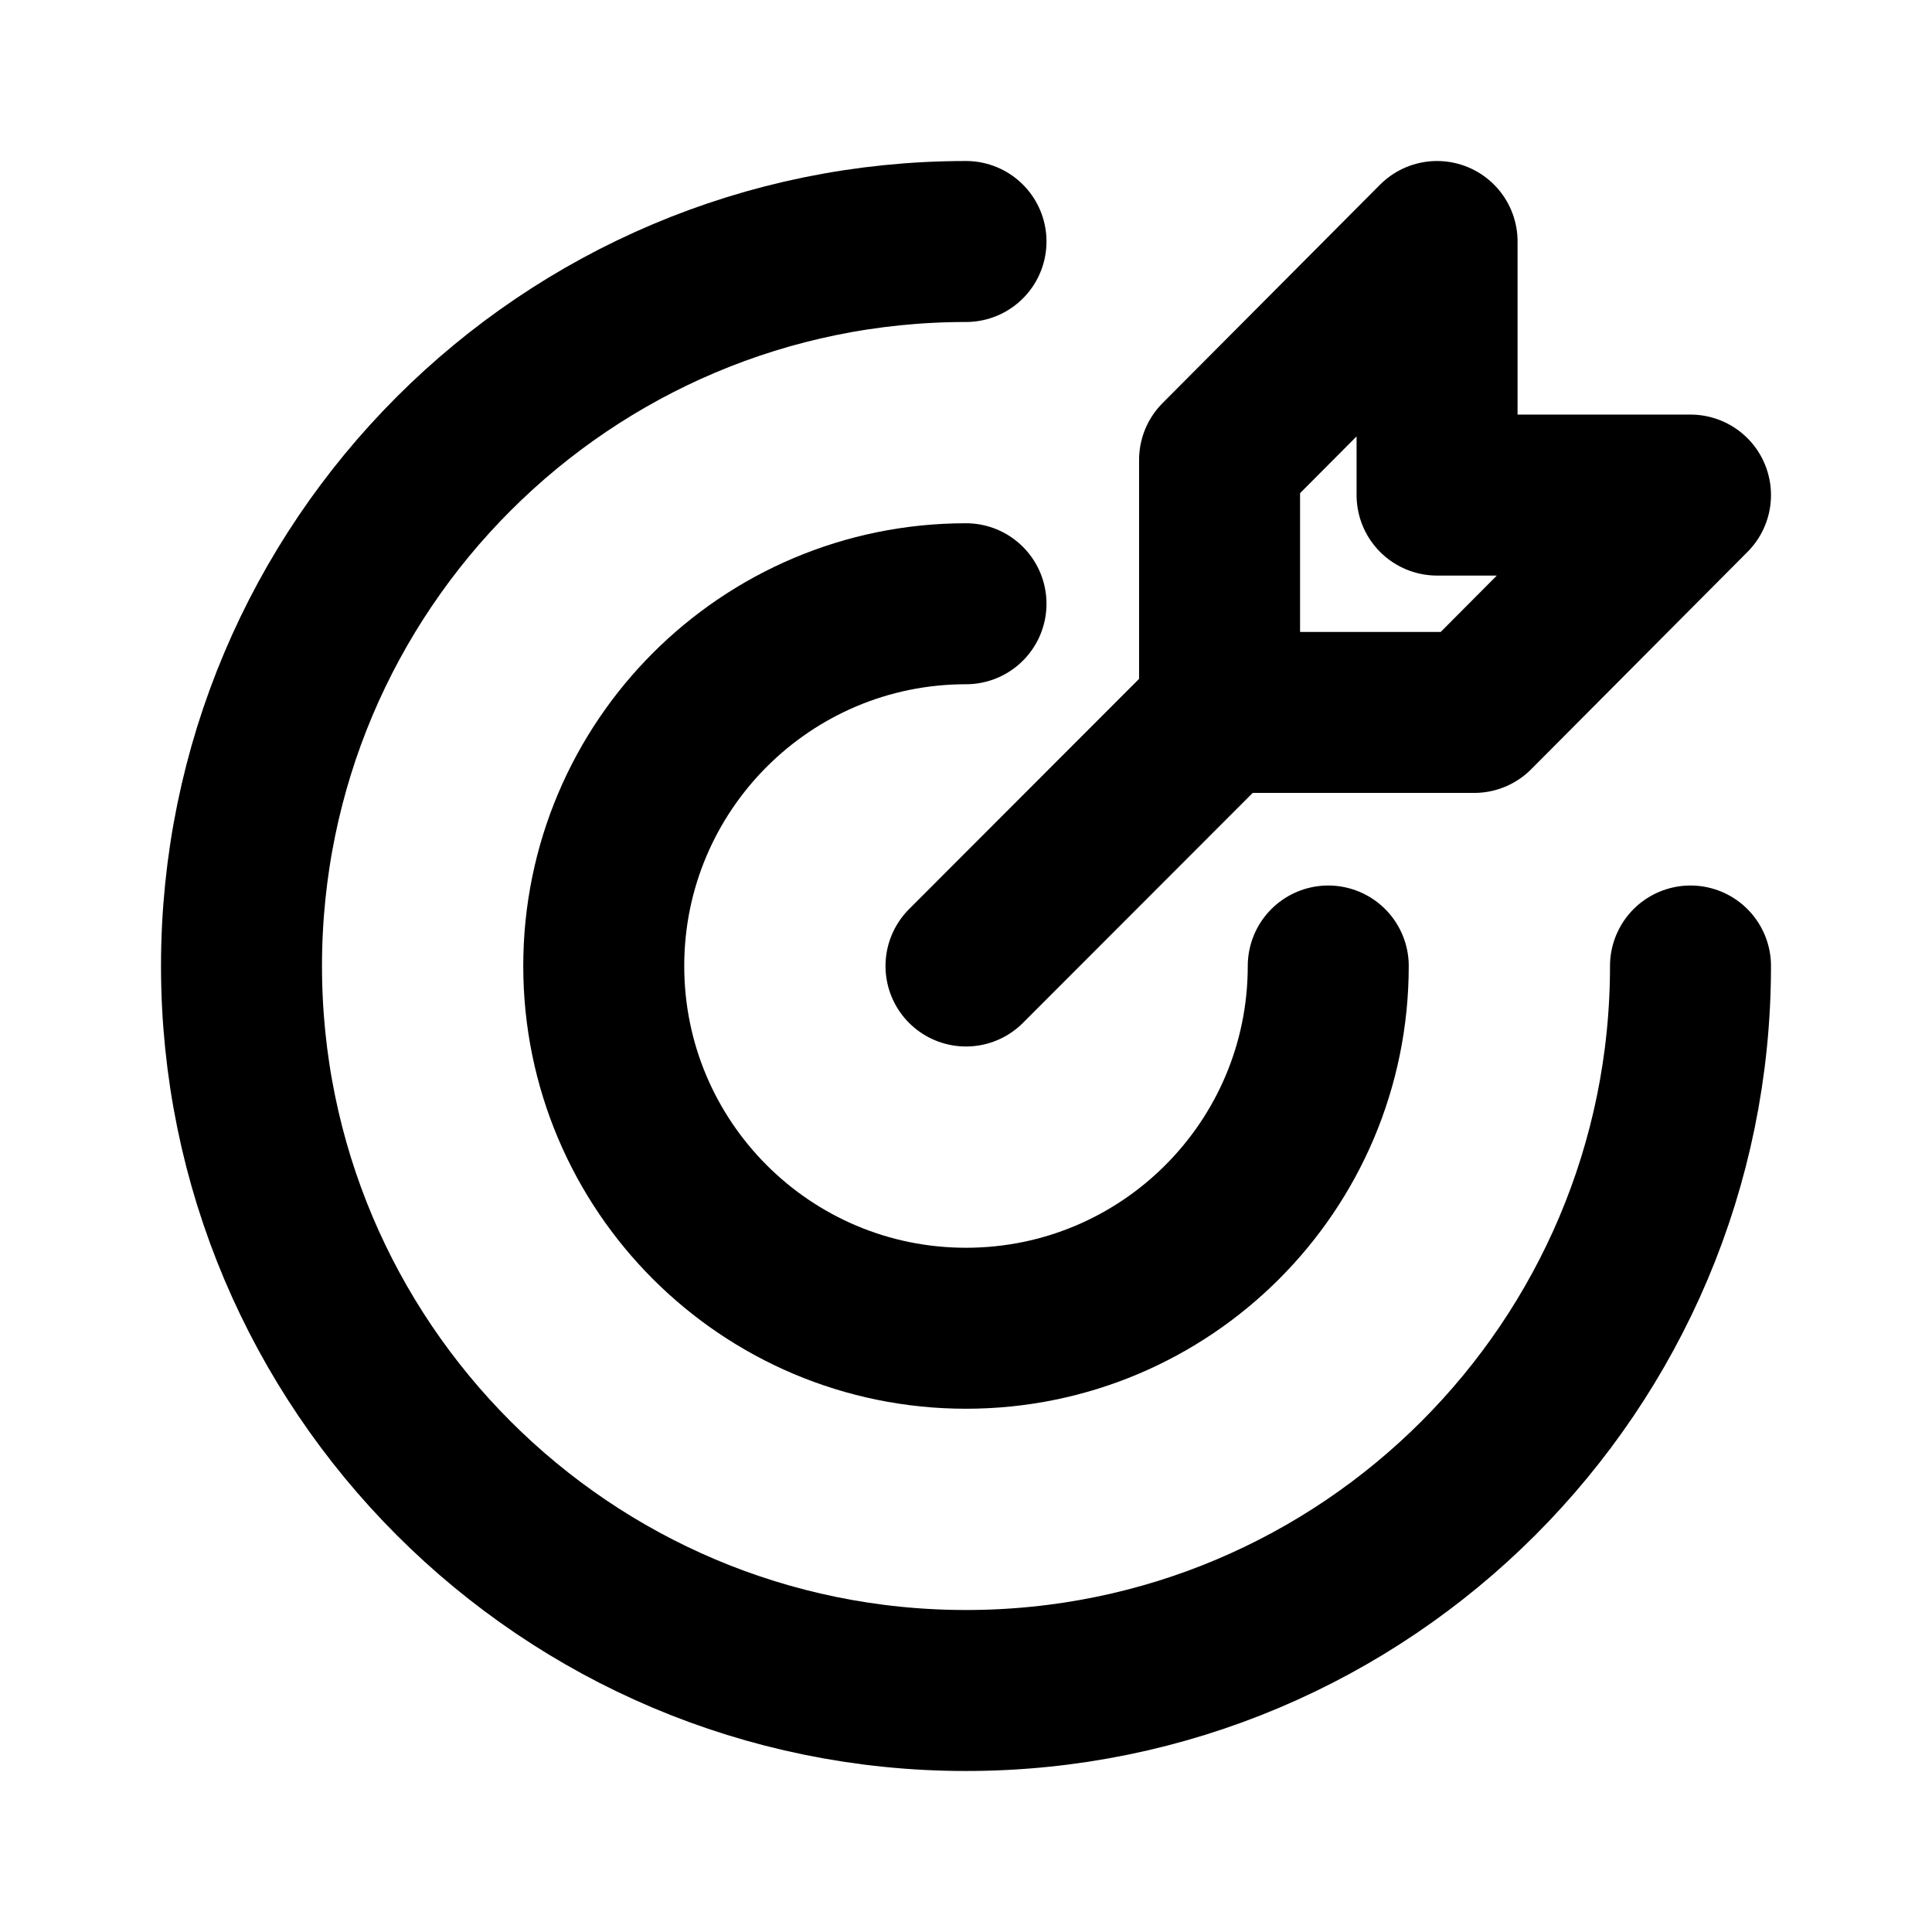
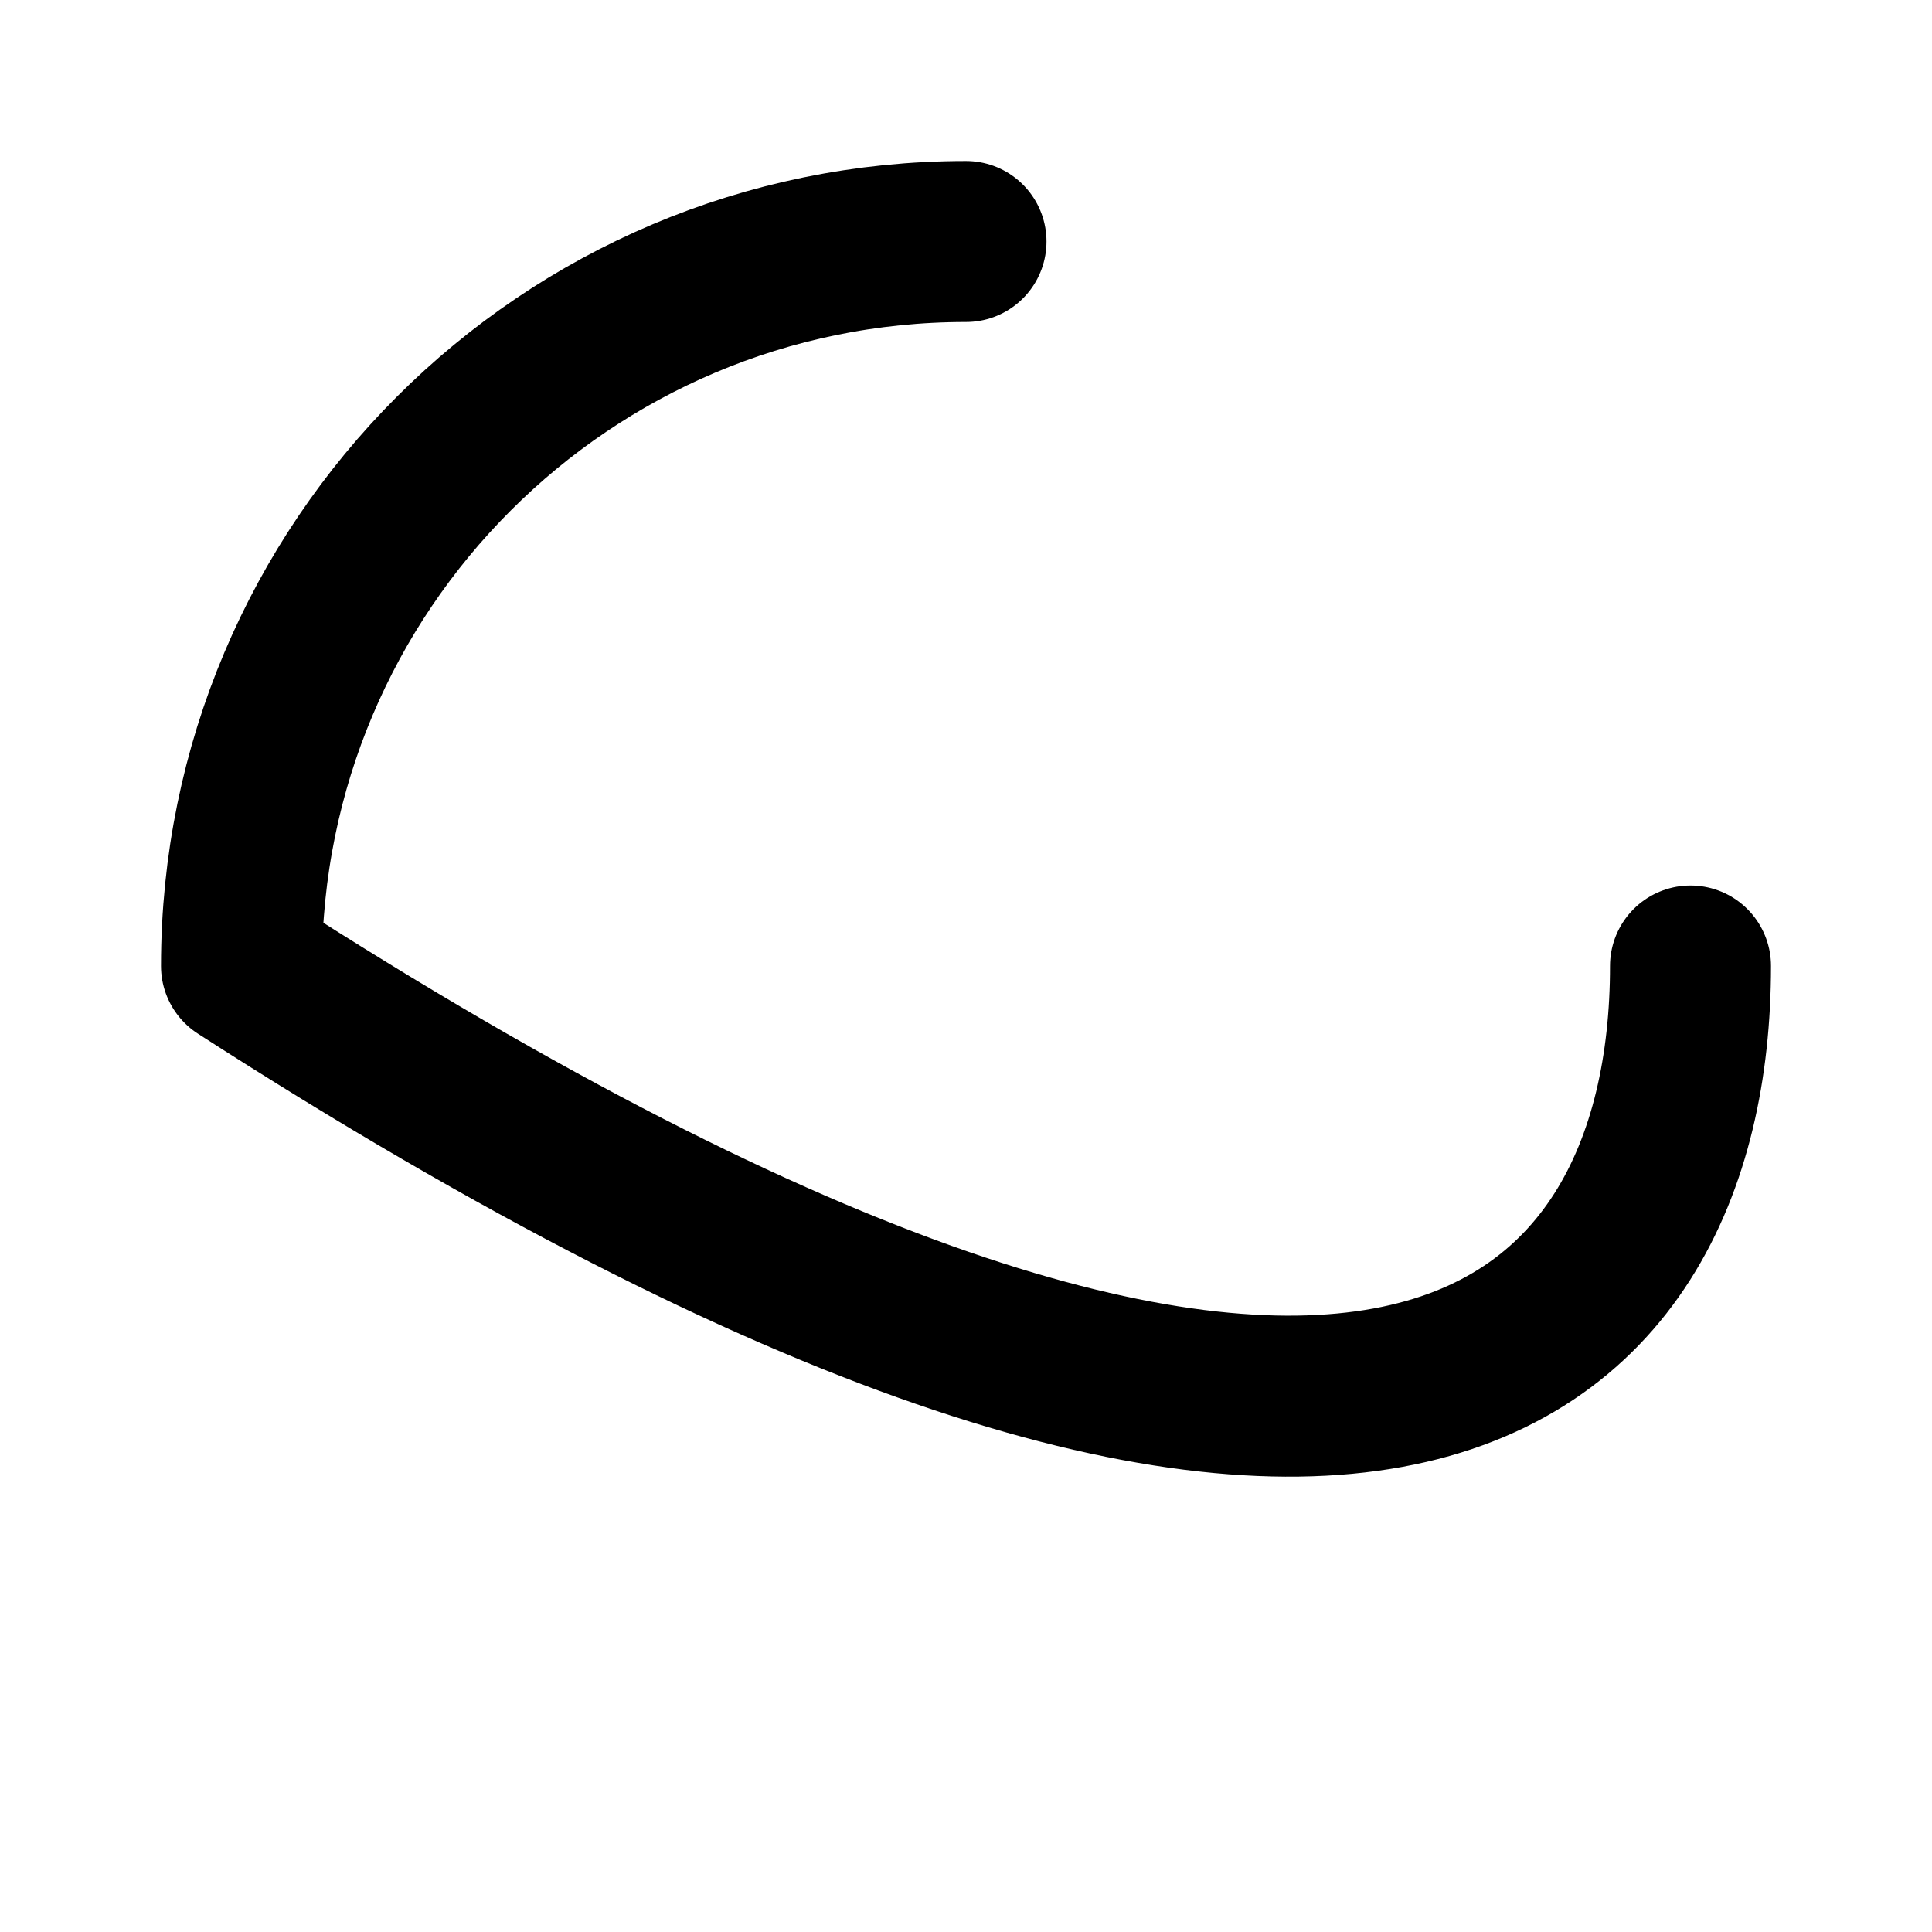
<svg xmlns="http://www.w3.org/2000/svg" width="40" height="40" viewBox="0 0 40 40" fill="none">
  <g id="Trace (è¿½è¸ª)">
-     <path id="Vector" d="M20 5C11.716 5 5 11.716 5 20C5 28.284 11.716 35 20 35C28.284 35 35 28.284 35 20" stroke="black" stroke-width="3.333" stroke-linecap="round" stroke-linejoin="round" />
-     <path id="Vector_2" d="M20 12.5C15.858 12.5 12.5 15.858 12.5 20C12.5 24.142 15.858 27.5 20 27.5C24.142 27.5 27.5 24.142 27.5 20" stroke="black" stroke-width="3.333" stroke-linecap="round" stroke-linejoin="round" />
-     <path id="Vector_3" d="M20 20L25.25 14.745" stroke="black" stroke-width="3.333" stroke-linecap="round" stroke-linejoin="round" />
-     <path id="Vector_4" d="M25.25 9.522V14.75H30.521L35 10.25H29.753V5L25.25 9.522Z" stroke="black" stroke-width="3.333" stroke-linejoin="round" />
+     <path id="Vector" d="M20 5C11.716 5 5 11.716 5 20C28.284 35 35 28.284 35 20" stroke="black" stroke-width="3.333" stroke-linecap="round" stroke-linejoin="round" />
  </g>
</svg>